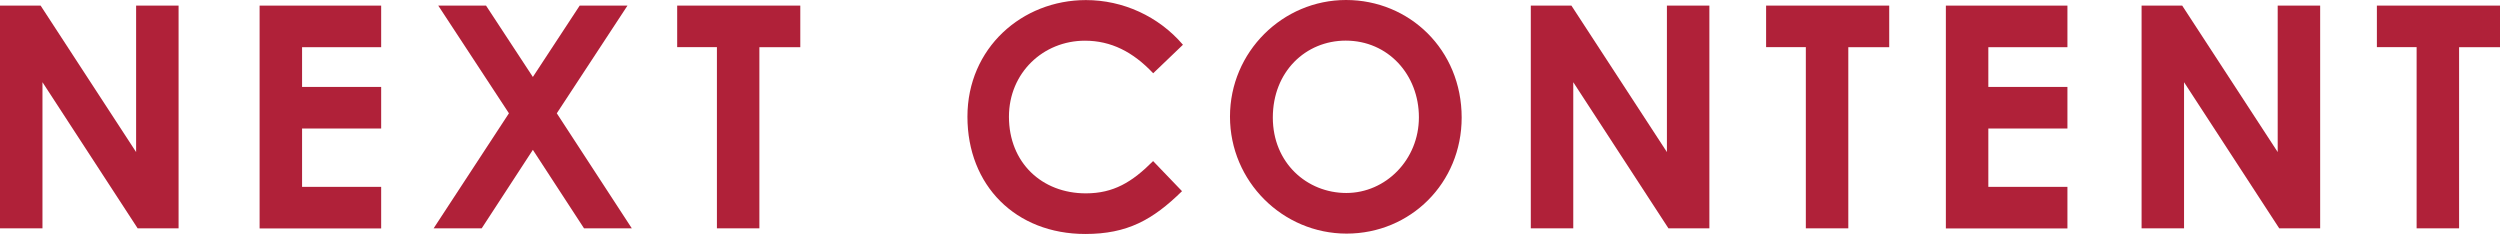
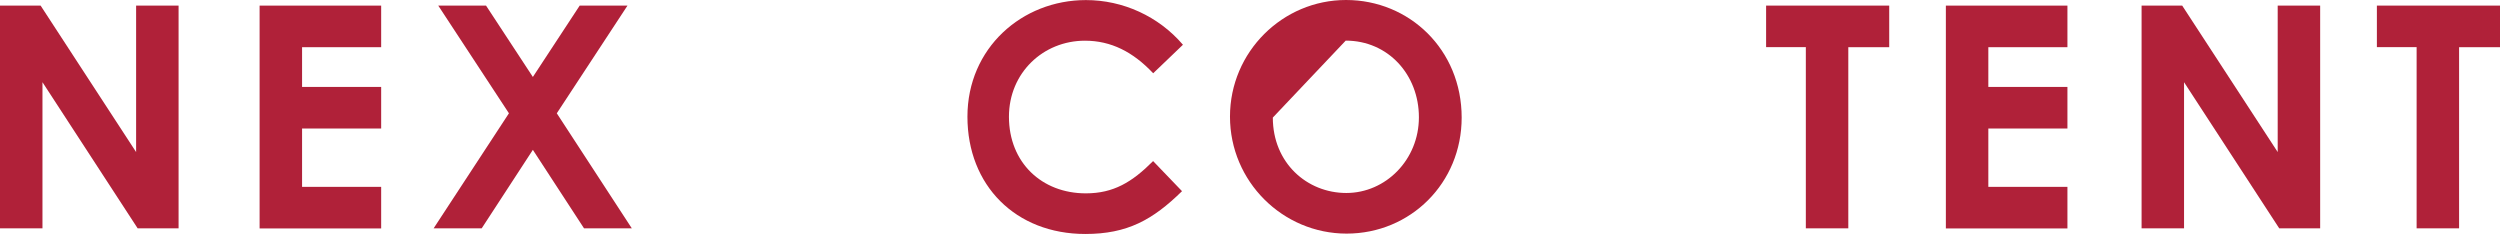
<svg xmlns="http://www.w3.org/2000/svg" id="_レイヤー_2" data-name="レイヤー 2" viewBox="0 0 338.5 31.67">
  <defs>
    <style>
      .cls-1 {
        fill: #b02139;
      }
    </style>
  </defs>
  <g id="text">
    <g>
      <path class="cls-1" d="m0,.76h5.5l12.93,19.83V.76h5.75v30.16h-5.54L5.75,11.13v19.79H0V.76Z" />
      <path class="cls-1" d="m35.15.76h16.46v5.63h-10.71v5.38h10.71v5.63h-10.71v7.9h10.71v5.63h-16.46V.76Z" />
      <path class="cls-1" d="m59.34.76h6.47l6.34,9.66,6.34-9.66h6.47l-9.57,14.58,10.16,15.58h-6.47l-6.93-10.63-6.93,10.63h-6.51l10.2-15.58L59.34.76Z" />
-       <path class="cls-1" d="m91.69.76h16.67v5.63h-5.54v24.53h-5.75V6.38h-5.38V.76Z" />
      <path class="cls-1" d="m160.05,25.88c-3.99,3.91-7.43,5.8-13.1,5.8-9.45,0-15.96-6.59-15.96-15.88s7.39-15.79,16.04-15.79c5,0,9.83,2.18,13.14,6.05l-4.03,3.86c-2.73-2.9-5.71-4.41-9.24-4.41-5.67,0-10.29,4.37-10.29,10.29,0,6.22,4.45,10.38,10.41,10.38,3.74,0,6.26-1.51,9.11-4.37l3.91,4.07Z" />
-       <path class="cls-1" d="m197.91,15.92c0,8.86-6.93,15.71-15.58,15.71s-15.79-7.06-15.79-15.84,7.14-15.79,15.71-15.79,15.66,6.72,15.66,15.92Zm-25.57,0c0,6.13,4.62,10.21,9.95,10.21s9.83-4.49,9.83-10.25-4.16-10.38-9.91-10.38c-5.42,0-9.87,4.2-9.87,10.42Z" />
-       <path class="cls-1" d="m207.27.76h5.5l12.93,19.83V.76h5.75v30.16h-5.54l-12.89-19.79v19.79h-5.75V.76Z" />
+       <path class="cls-1" d="m197.91,15.92c0,8.86-6.93,15.71-15.58,15.71s-15.79-7.06-15.79-15.84,7.14-15.79,15.71-15.79,15.66,6.72,15.66,15.92Zm-25.57,0c0,6.13,4.62,10.21,9.95,10.21s9.83-4.49,9.83-10.25-4.16-10.38-9.91-10.38Z" />
      <path class="cls-1" d="m239.13.76h16.67v5.63h-5.54v24.53h-5.75V6.38h-5.38V.76Z" />
      <path class="cls-1" d="m263.47.76h16.46v5.63h-10.71v5.38h10.71v5.63h-10.71v7.9h10.71v5.63h-16.46V.76Z" />
      <path class="cls-1" d="m289.97.76h5.5l12.93,19.83V.76h5.75v30.16h-5.54l-12.89-19.79v19.79h-5.75V.76Z" />
      <path class="cls-1" d="m321.83.76h16.67v5.63h-5.54v24.53h-5.75V6.38h-5.38V.76Z" />
    </g>
  </g>
</svg>